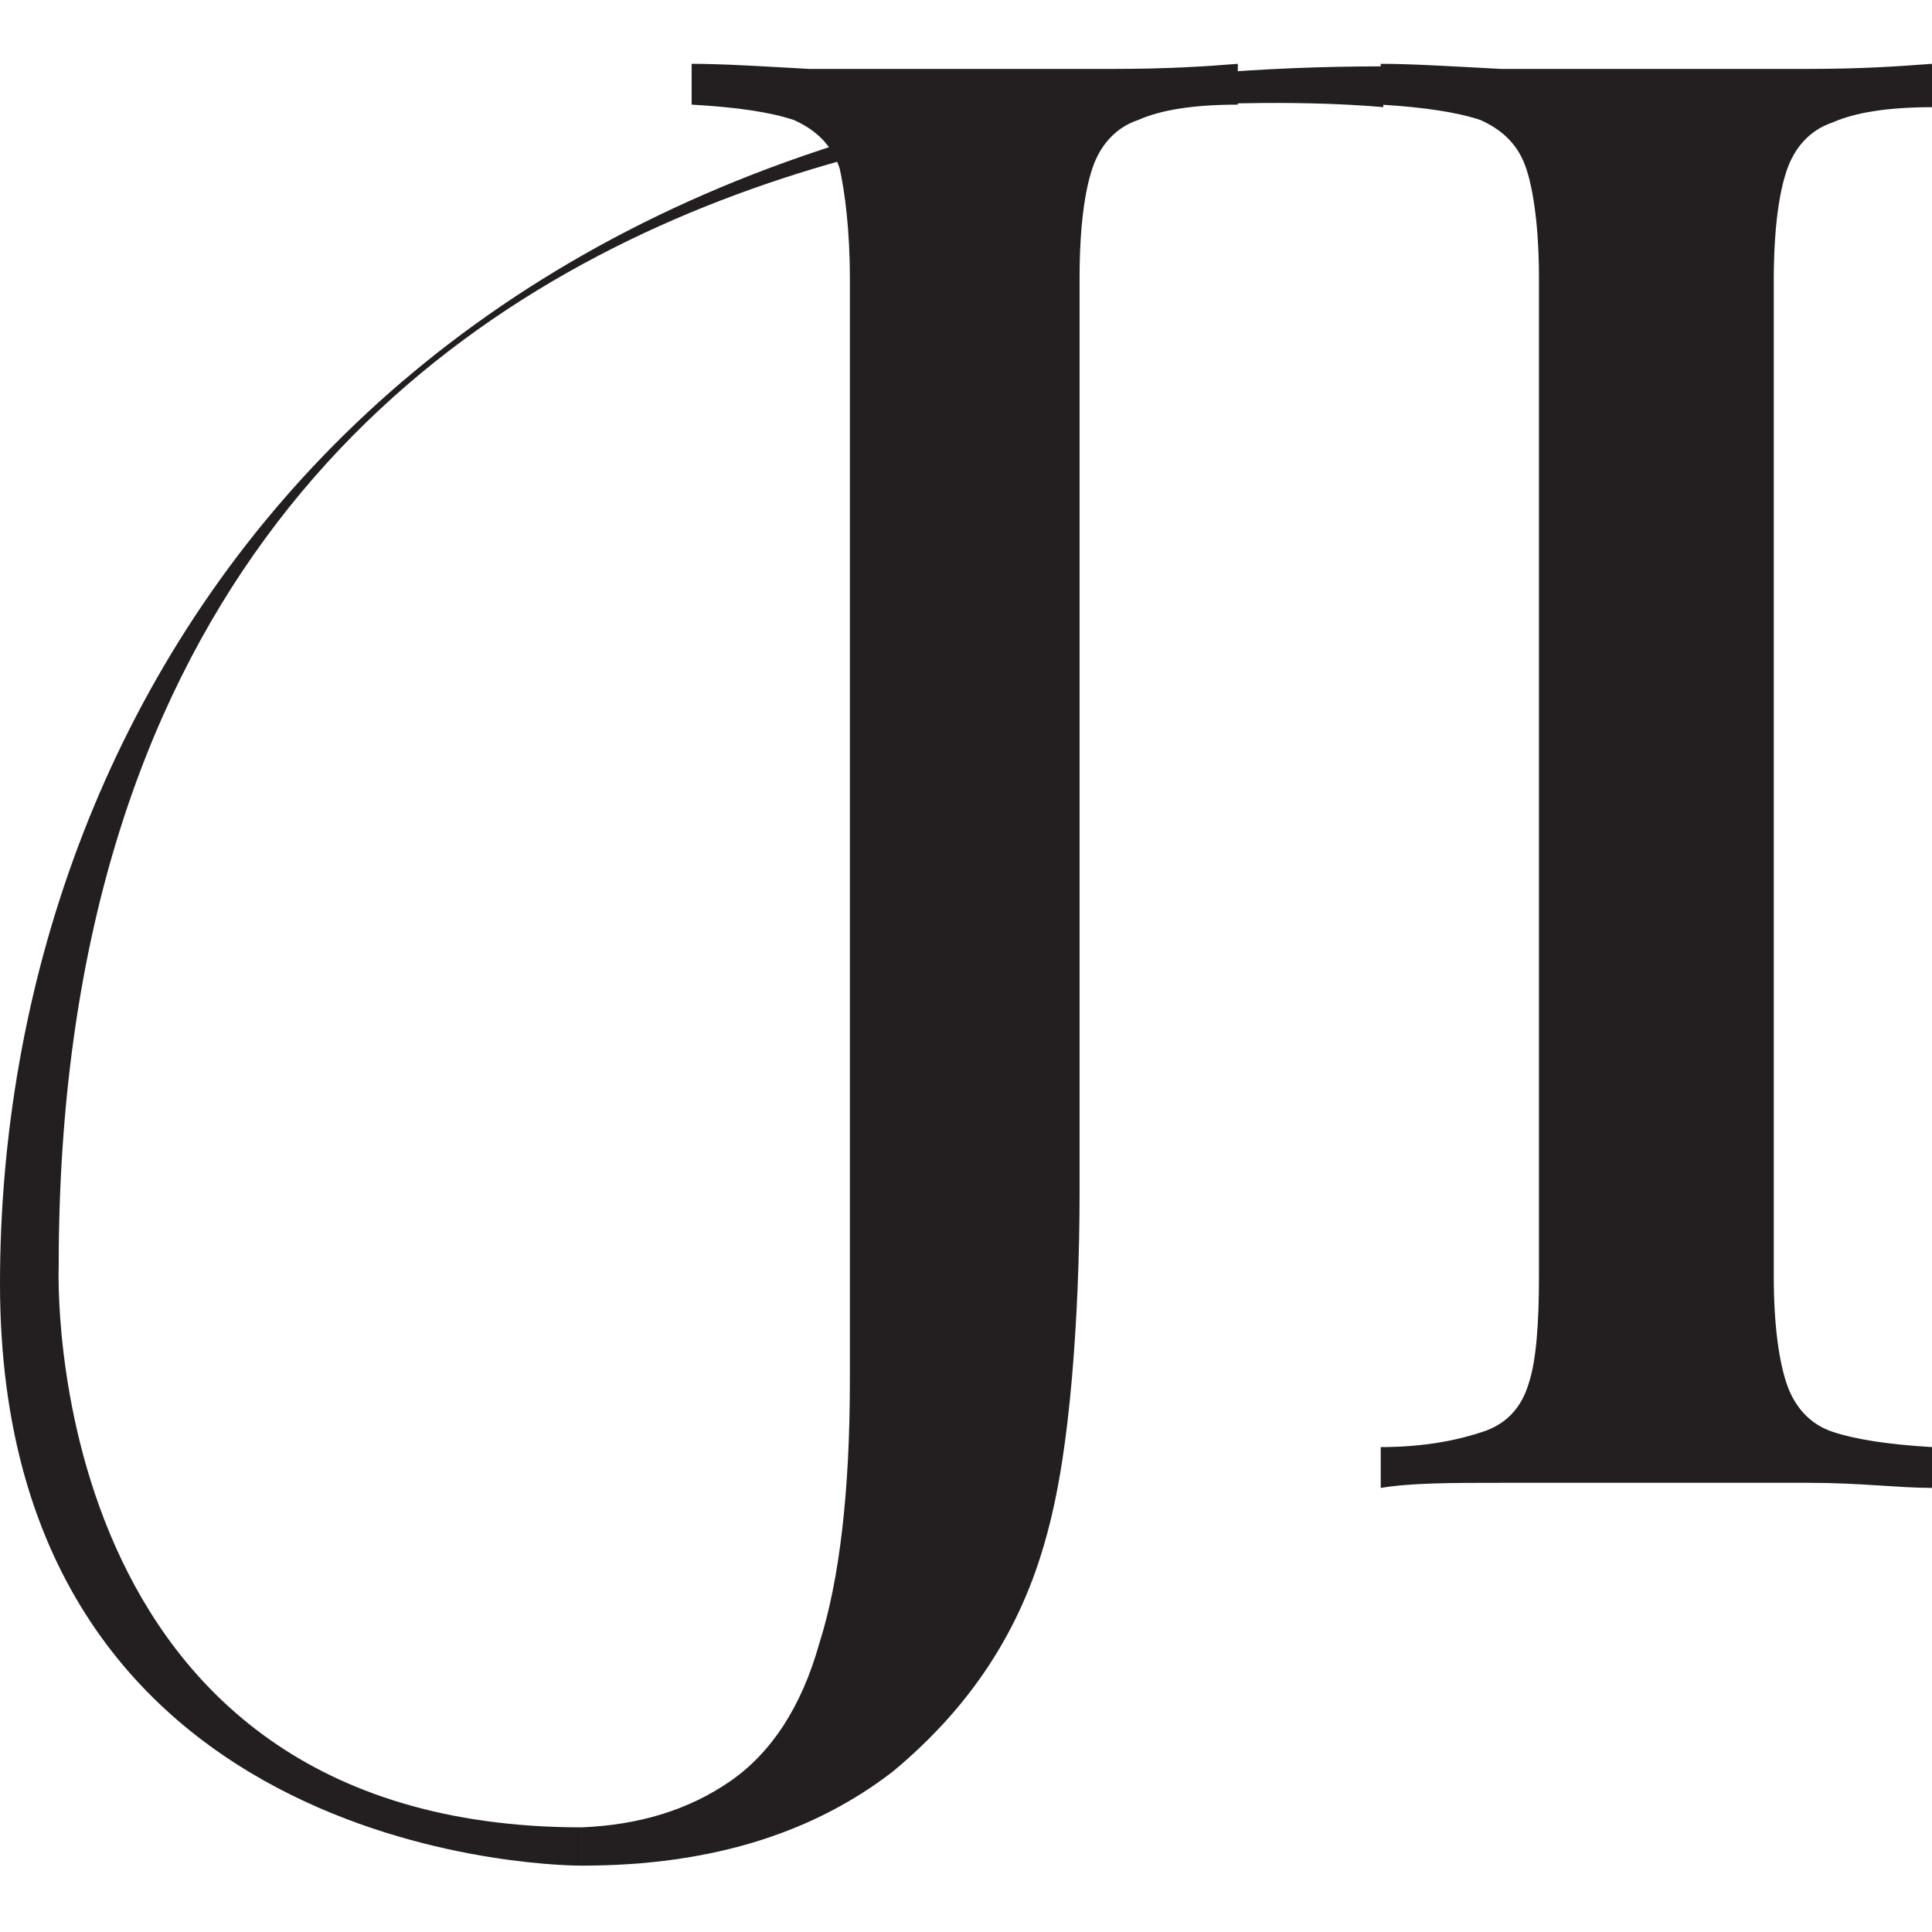
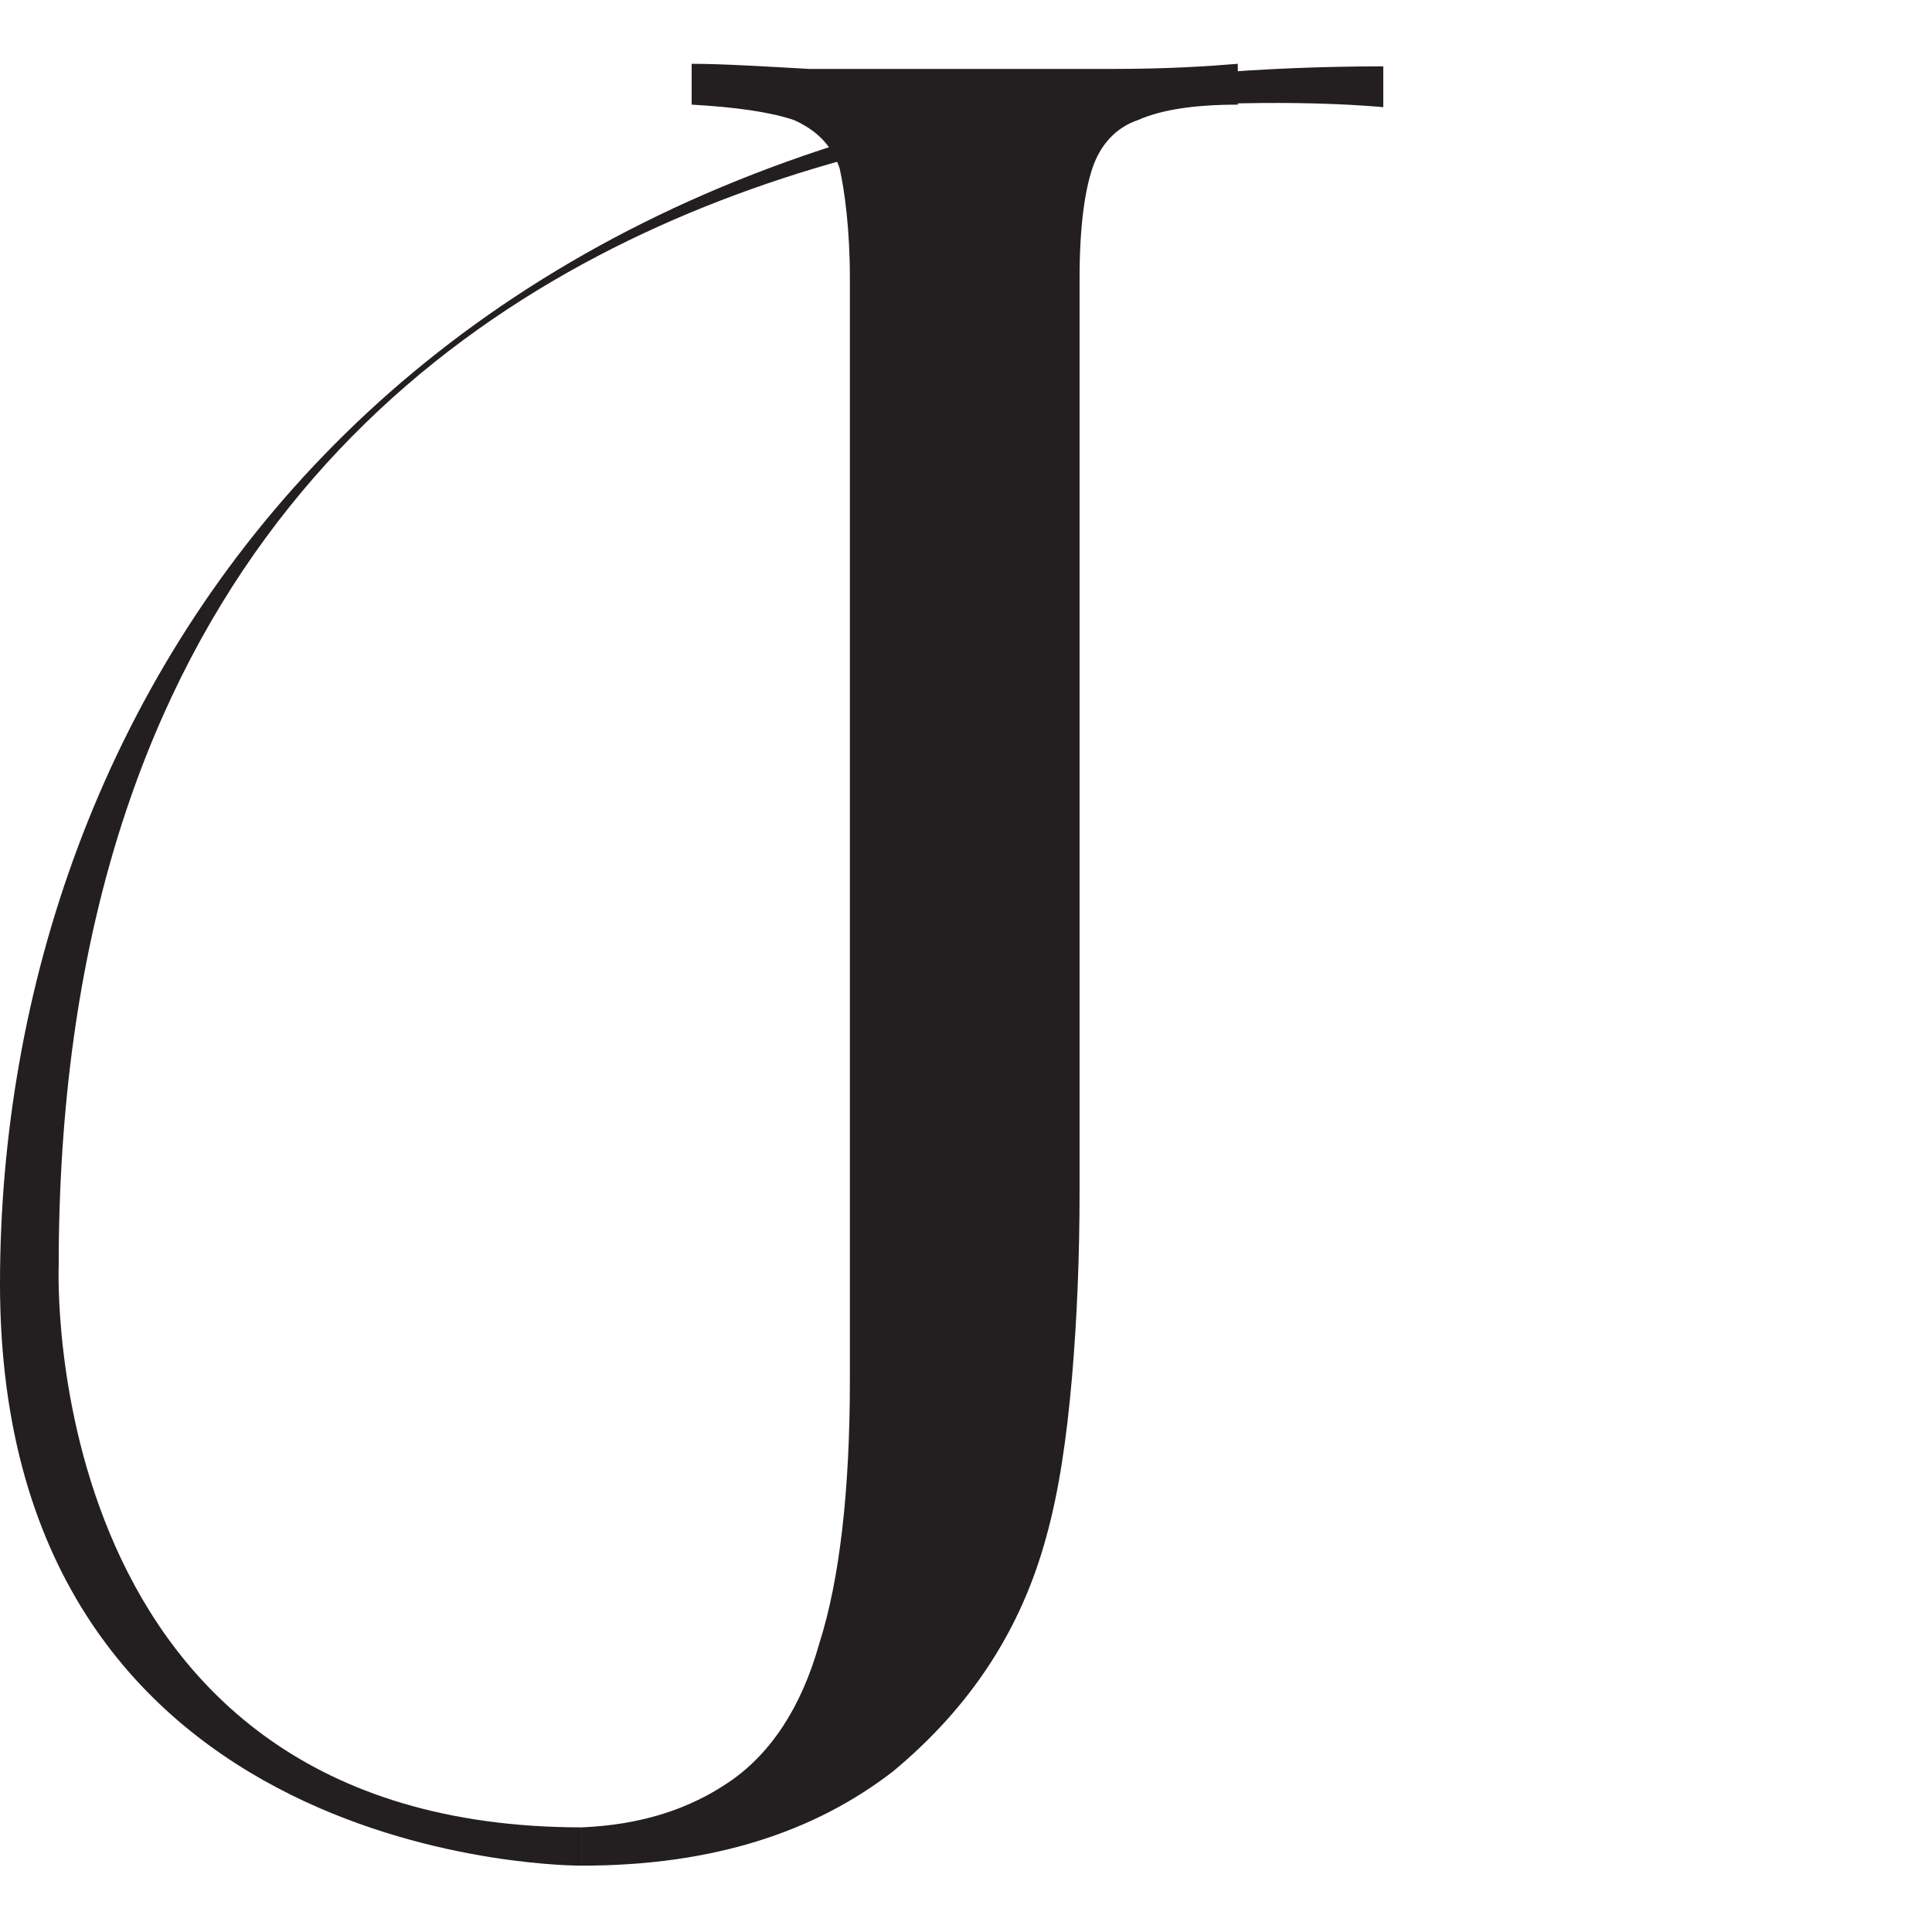
<svg xmlns="http://www.w3.org/2000/svg" id="Layer_2" version="1.1" viewBox="0 0 75.7 75.7">
  <defs>
    <style>
      .st0 {
        fill: #231f20;
      }
    </style>
  </defs>
  <g id="Layer_1-2">
    <g>
      <path class="st0" d="M22.8,73.1v-1.5c2.3-.1,4.2-.7,5.8-1.8,1.6-1.1,2.8-2.9,3.5-5.4.8-2.5,1.2-6,1.2-10.3V10.9c0-1.9-.2-3.4-.4-4.3-.3-.9-.9-1.5-1.8-1.9-.9-.3-2.2-.5-4-.6v-1.6c1.2,0,2.8.1,4.6.2,1.9,0,3.9,0,6,0s4,0,6,0,3.6-.1,4.8-.2v1.6c-1.7,0-3,.2-3.9.6-.9.3-1.5,1-1.8,1.9-.3.9-.5,2.3-.5,4.3v28.8c0,2.2,0,4.5,0,7,0,2.5-.1,5-.3,7.3s-.5,4.4-1,6.2c-1,3.7-3,6.7-6,9.2-3.1,2.4-7.1,3.7-12.2,3.7h0Z" />
-       <path class="st0" d="M75.7,2.6v1.6c-1.7,0-3,.2-3.9.6-.9.3-1.5,1-1.8,1.9s-.5,2.3-.5,4.3v39c0,1.9.2,3.3.5,4.2s.9,1.6,1.8,1.9c.9.3,2.2.5,3.9.6v1.6c-1.3,0-2.8-.2-4.8-.2-1.9,0-3.9,0-5.9,0s-4.3,0-6.2,0c-1.9,0-3.5,0-4.7.2v-1.6c1.8,0,3.1-.3,4-.6.9-.3,1.5-.9,1.8-1.9.3-.9.4-2.4.4-4.2V10.9c0-1.9-.2-3.4-.5-4.3-.3-.9-.9-1.5-1.8-1.9-.9-.3-2.2-.5-3.9-.6v-1.6c1.2,0,2.8.1,4.7.2,1.9,0,4,0,6.2,0s3.9,0,5.9,0,3.5-.1,4.8-.2h0Z" />
    </g>
    <path class="st0" d="M22.8,73.1s-22.8.2-22.8-22.8S15.8,2.6,54.2,2.6v1.6S2.3-1.2,2.3,49.6c0,0-.9,22,20.5,22" />
  </g>
</svg>